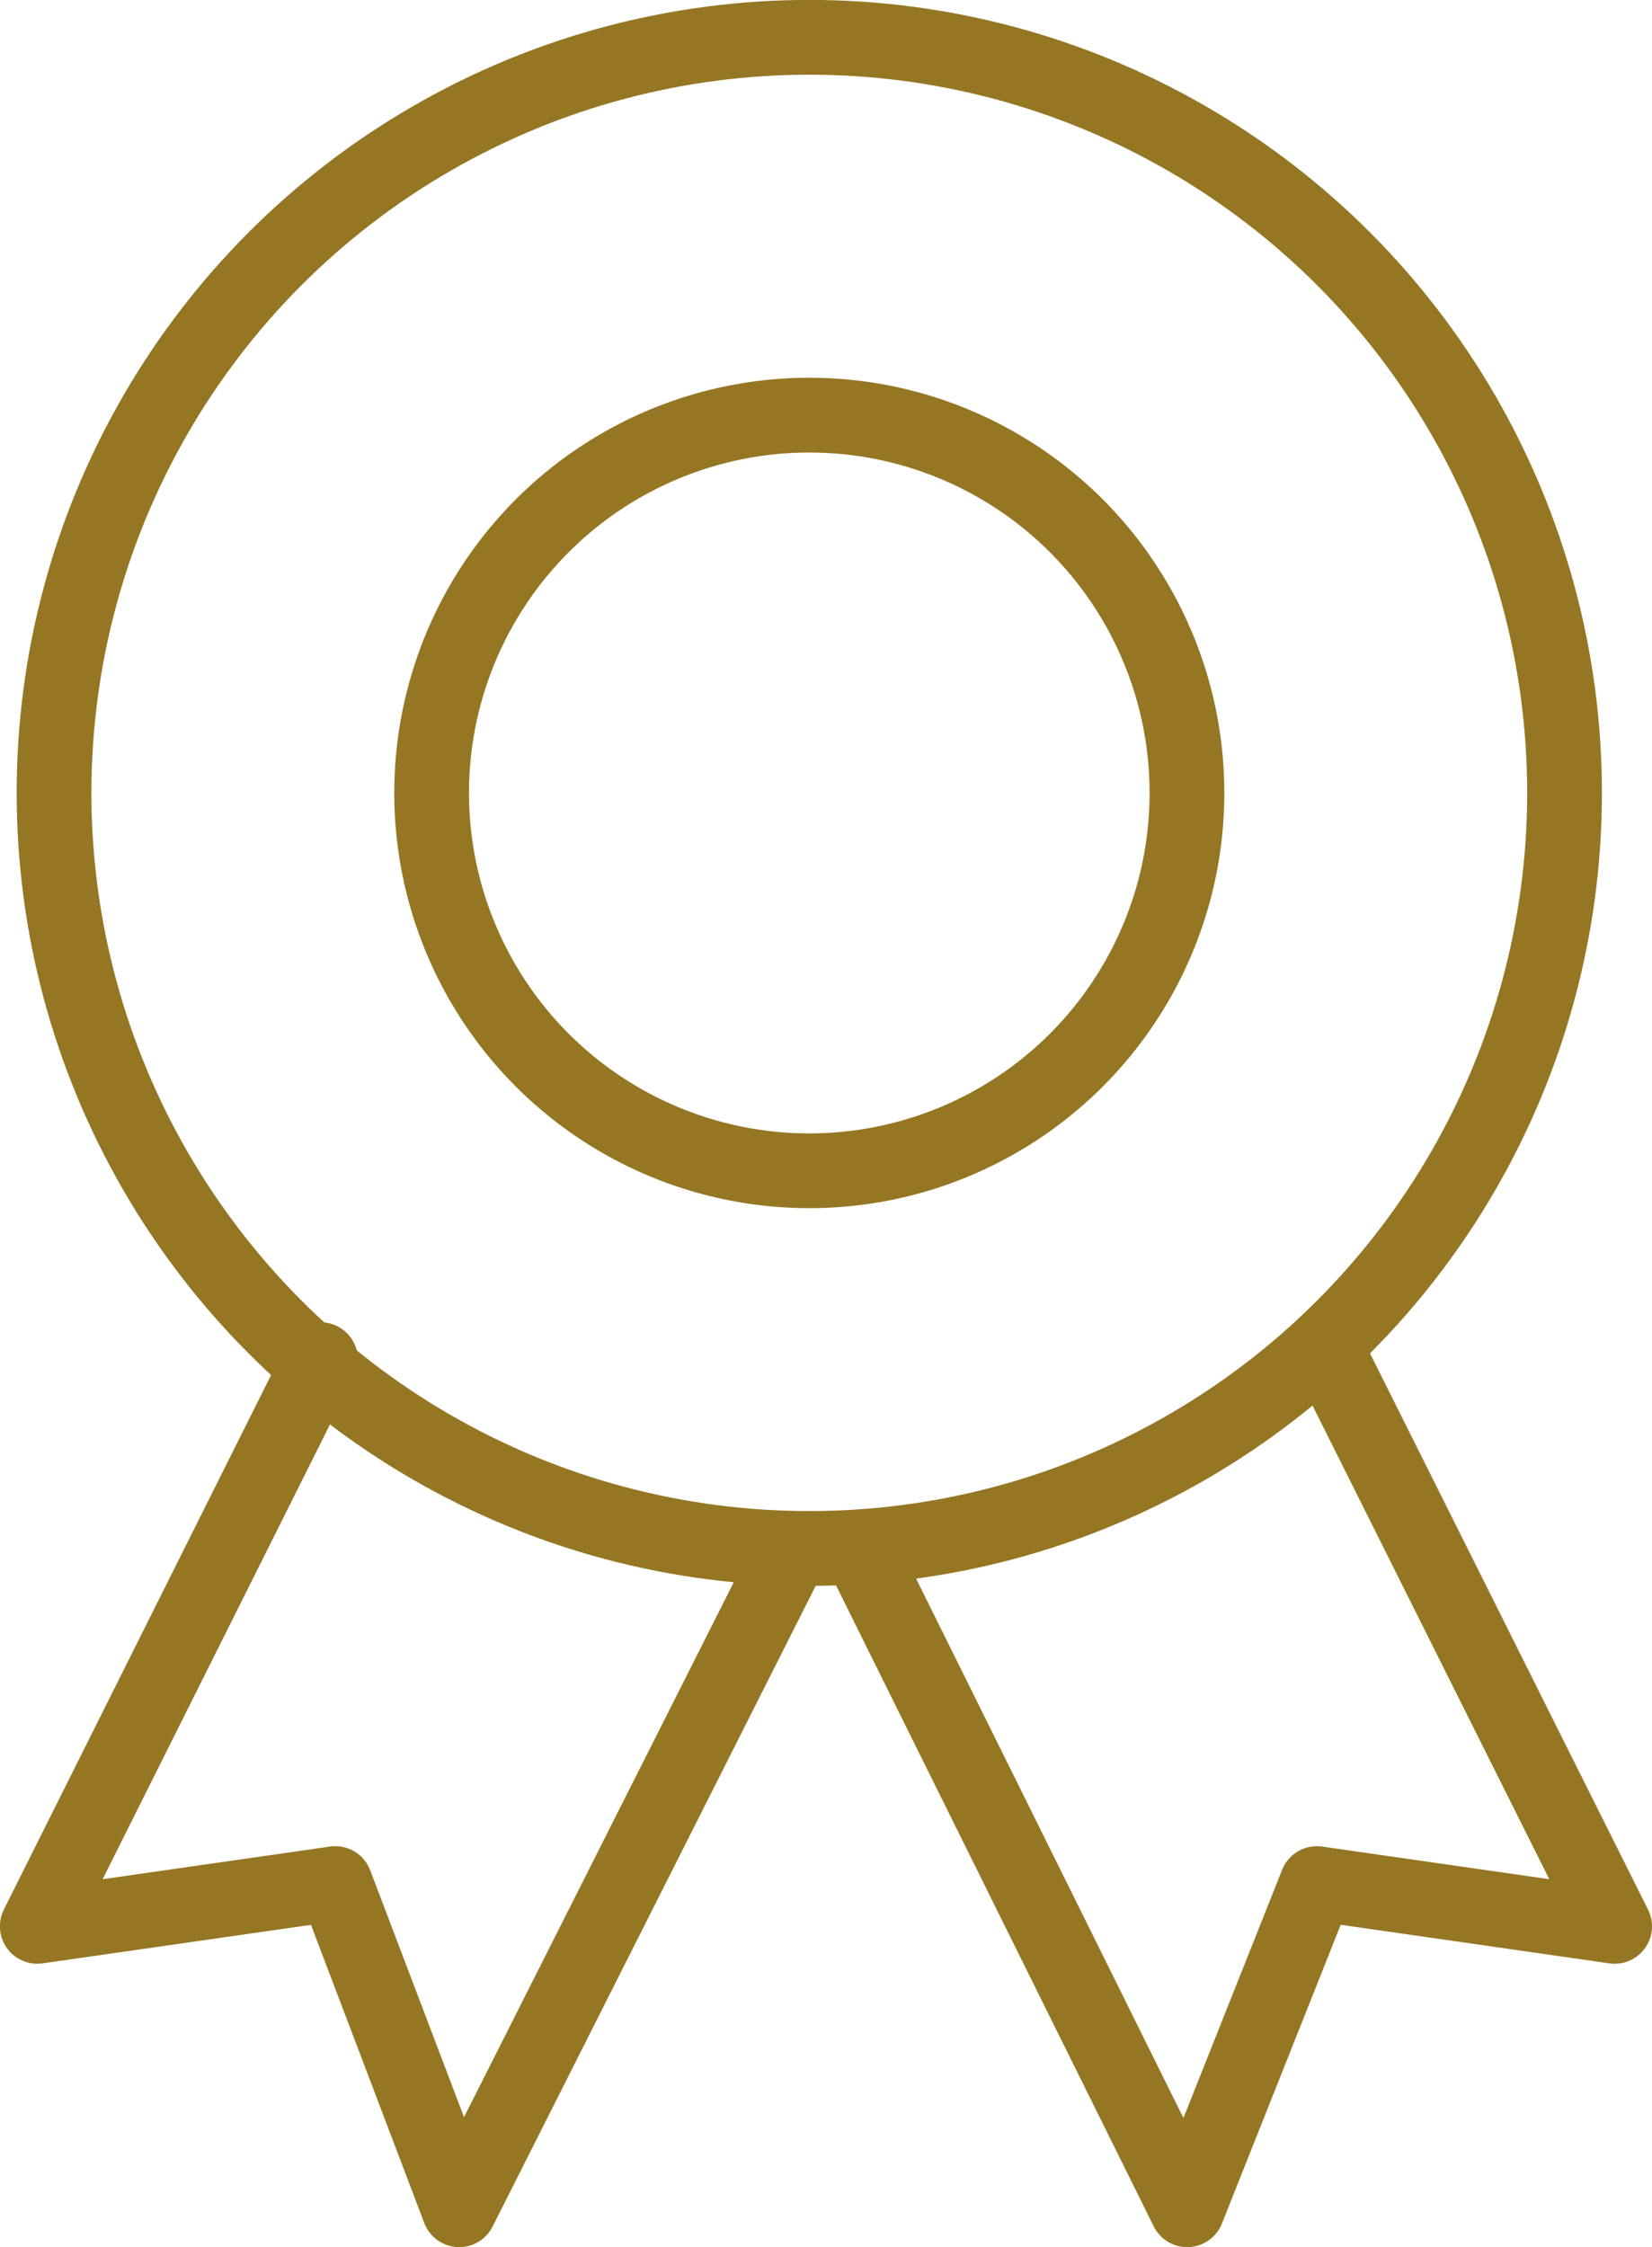
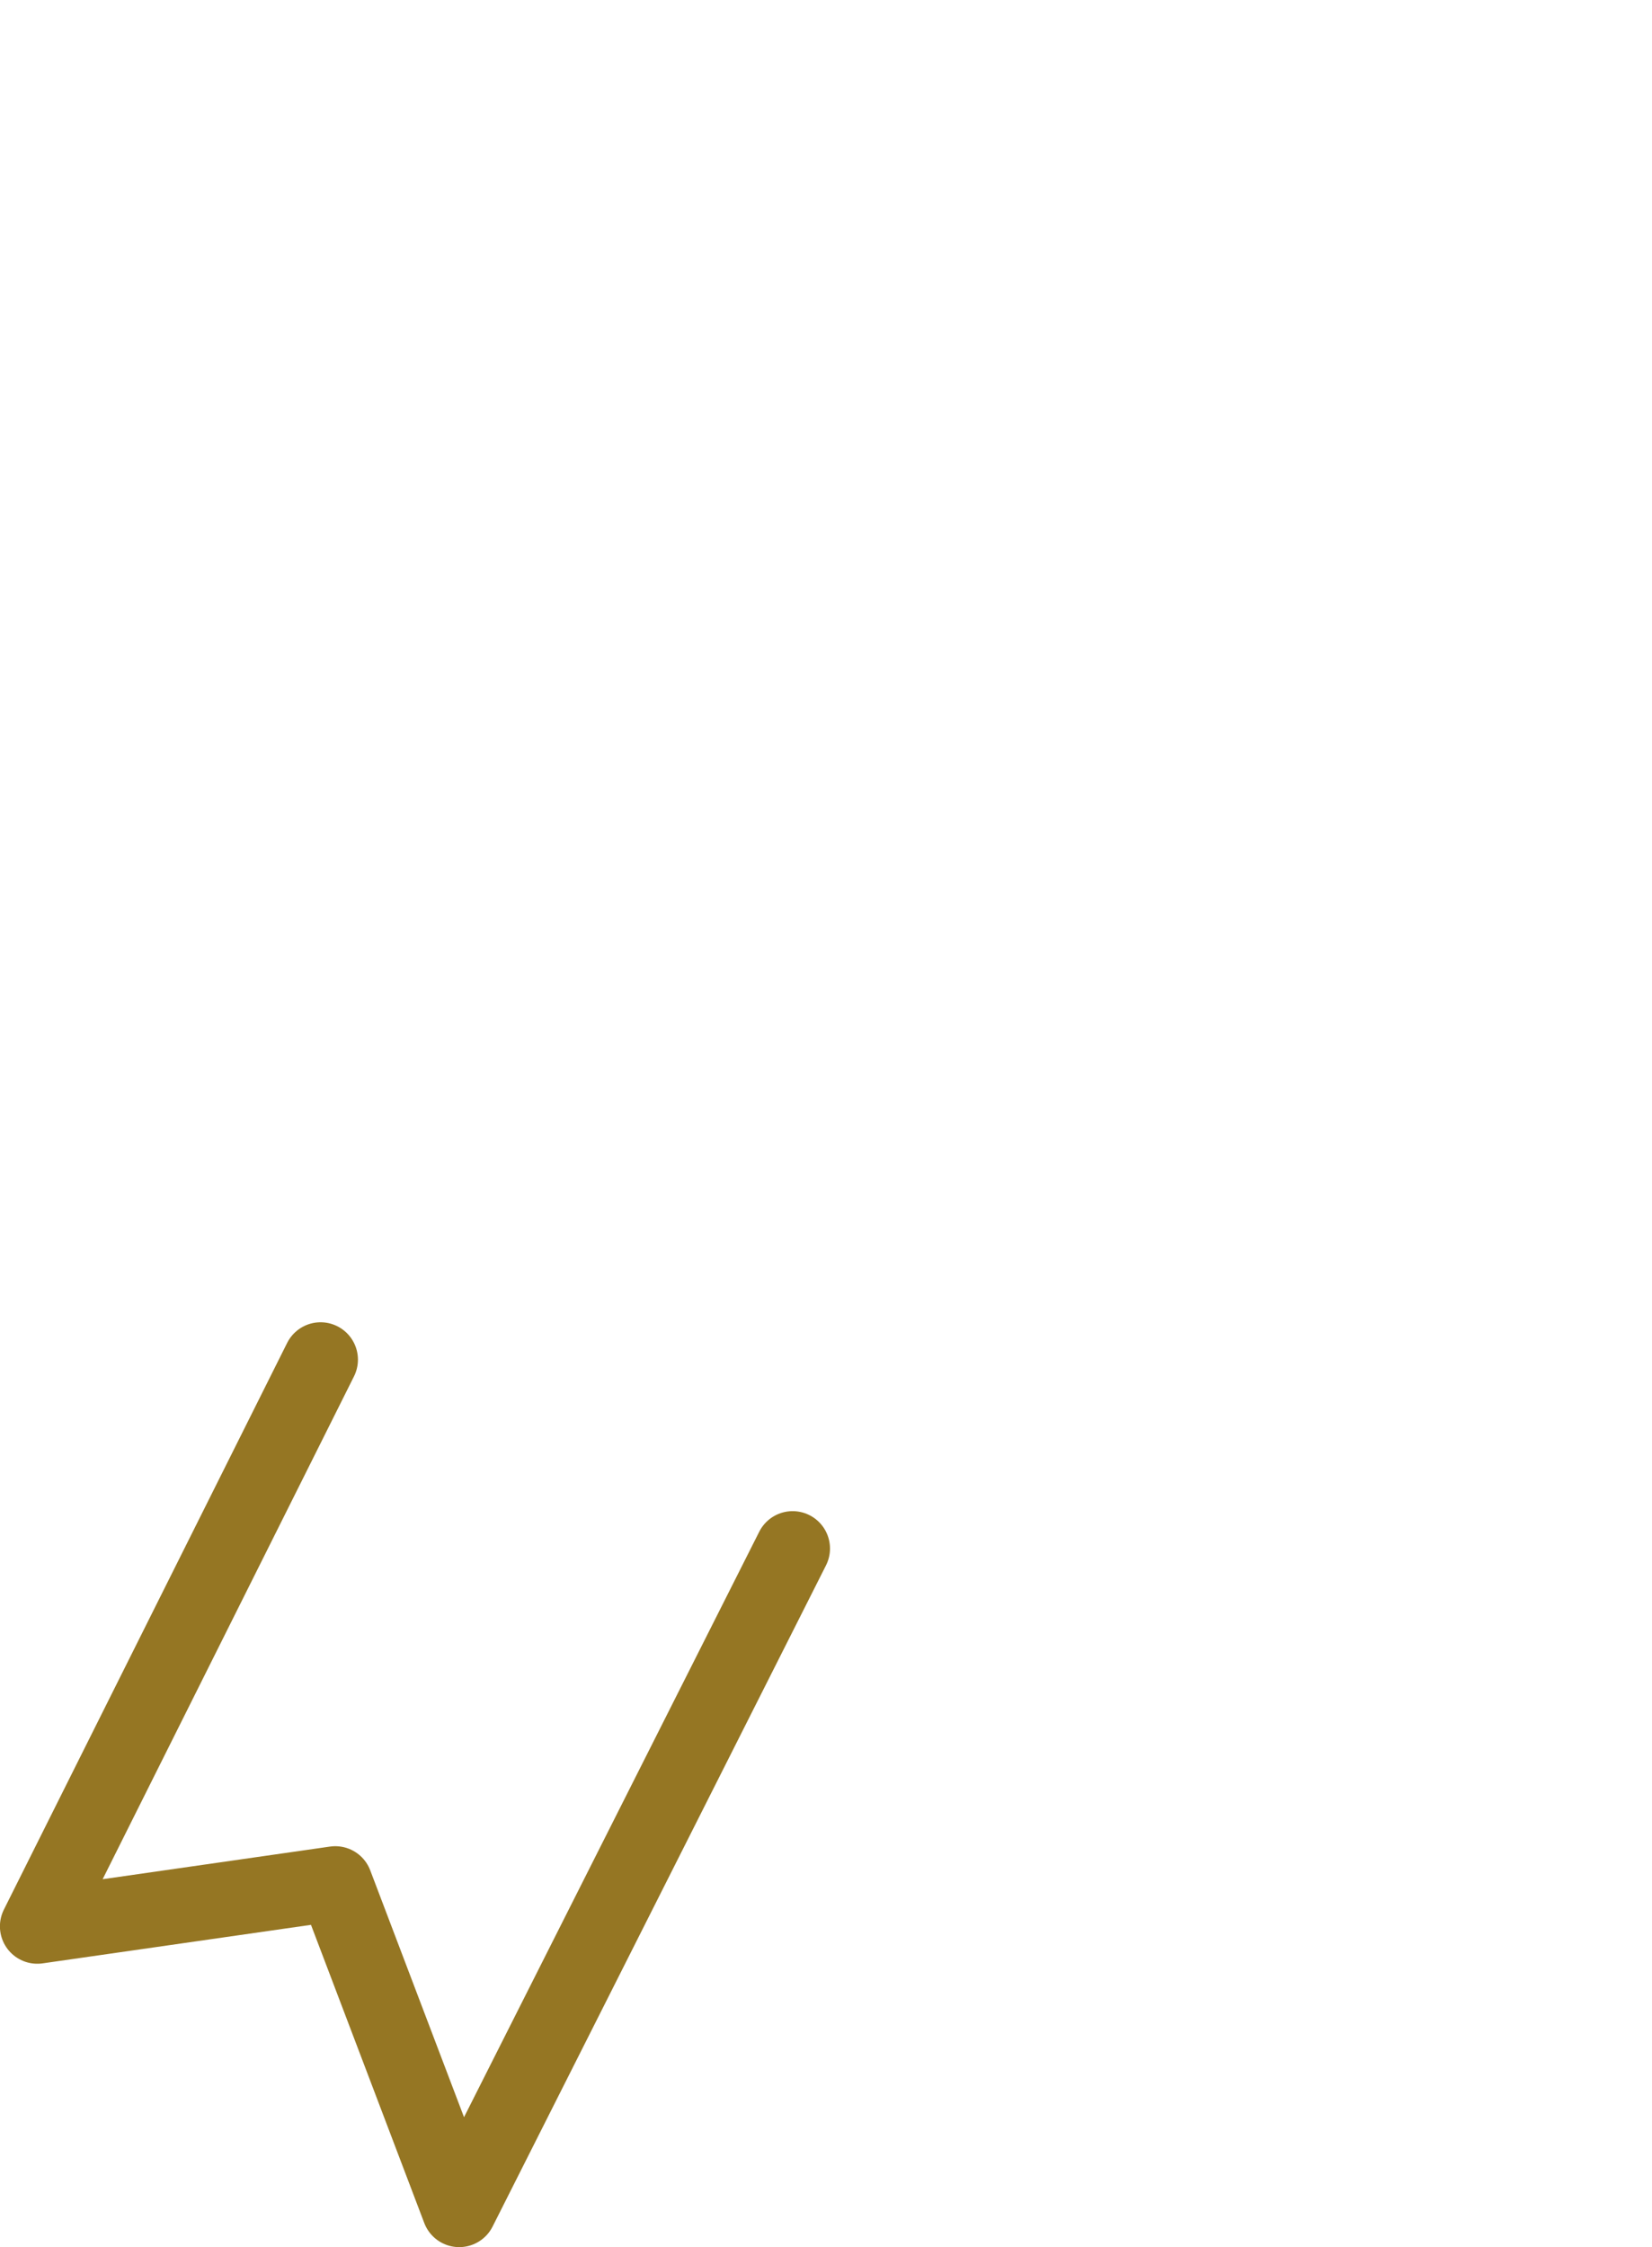
<svg xmlns="http://www.w3.org/2000/svg" width="22.103" height="30.053" viewBox="0 0 22.103 30.053">
  <g id="_5_Jahre_Garantie" data-name="5 Jahre Garantie" transform="translate(0.026 0.026)">
    <g id="Gruppe_1528" data-name="Gruppe 1528" transform="translate(0 0)">
-       <circle id="Ellipse_157" data-name="Ellipse 157" cx="10.105" cy="10.105" r="10.105" transform="translate(0.697 0.473)" fill="none" stroke="#957623" stroke-linecap="round" stroke-linejoin="round" stroke-width="1" />
-       <circle id="Ellipse_158" data-name="Ellipse 158" cx="5.053" cy="5.053" r="5.053" transform="translate(5.749 5.526)" fill="none" stroke="#957623" stroke-linecap="round" stroke-linejoin="round" stroke-width="1" />
      <path id="Pfad_224" data-name="Pfad 224" d="M10.687,24.811,6.226,33.654,4.568,29.292l-3.987.572,3.79-7.579" transform="translate(-0.108 -4.127)" fill="none" stroke="#957623" stroke-linecap="round" stroke-linejoin="round" stroke-width="1" />
-       <path id="Pfad_225" data-name="Pfad 225" d="M20.394,22.285l3.79,7.579L20.2,29.292l-1.735,4.362-4.384-8.842" transform="translate(-2.607 -4.127)" fill="none" stroke="#957623" stroke-linecap="round" stroke-linejoin="round" stroke-width="1" />
    </g>
  </g>
</svg>